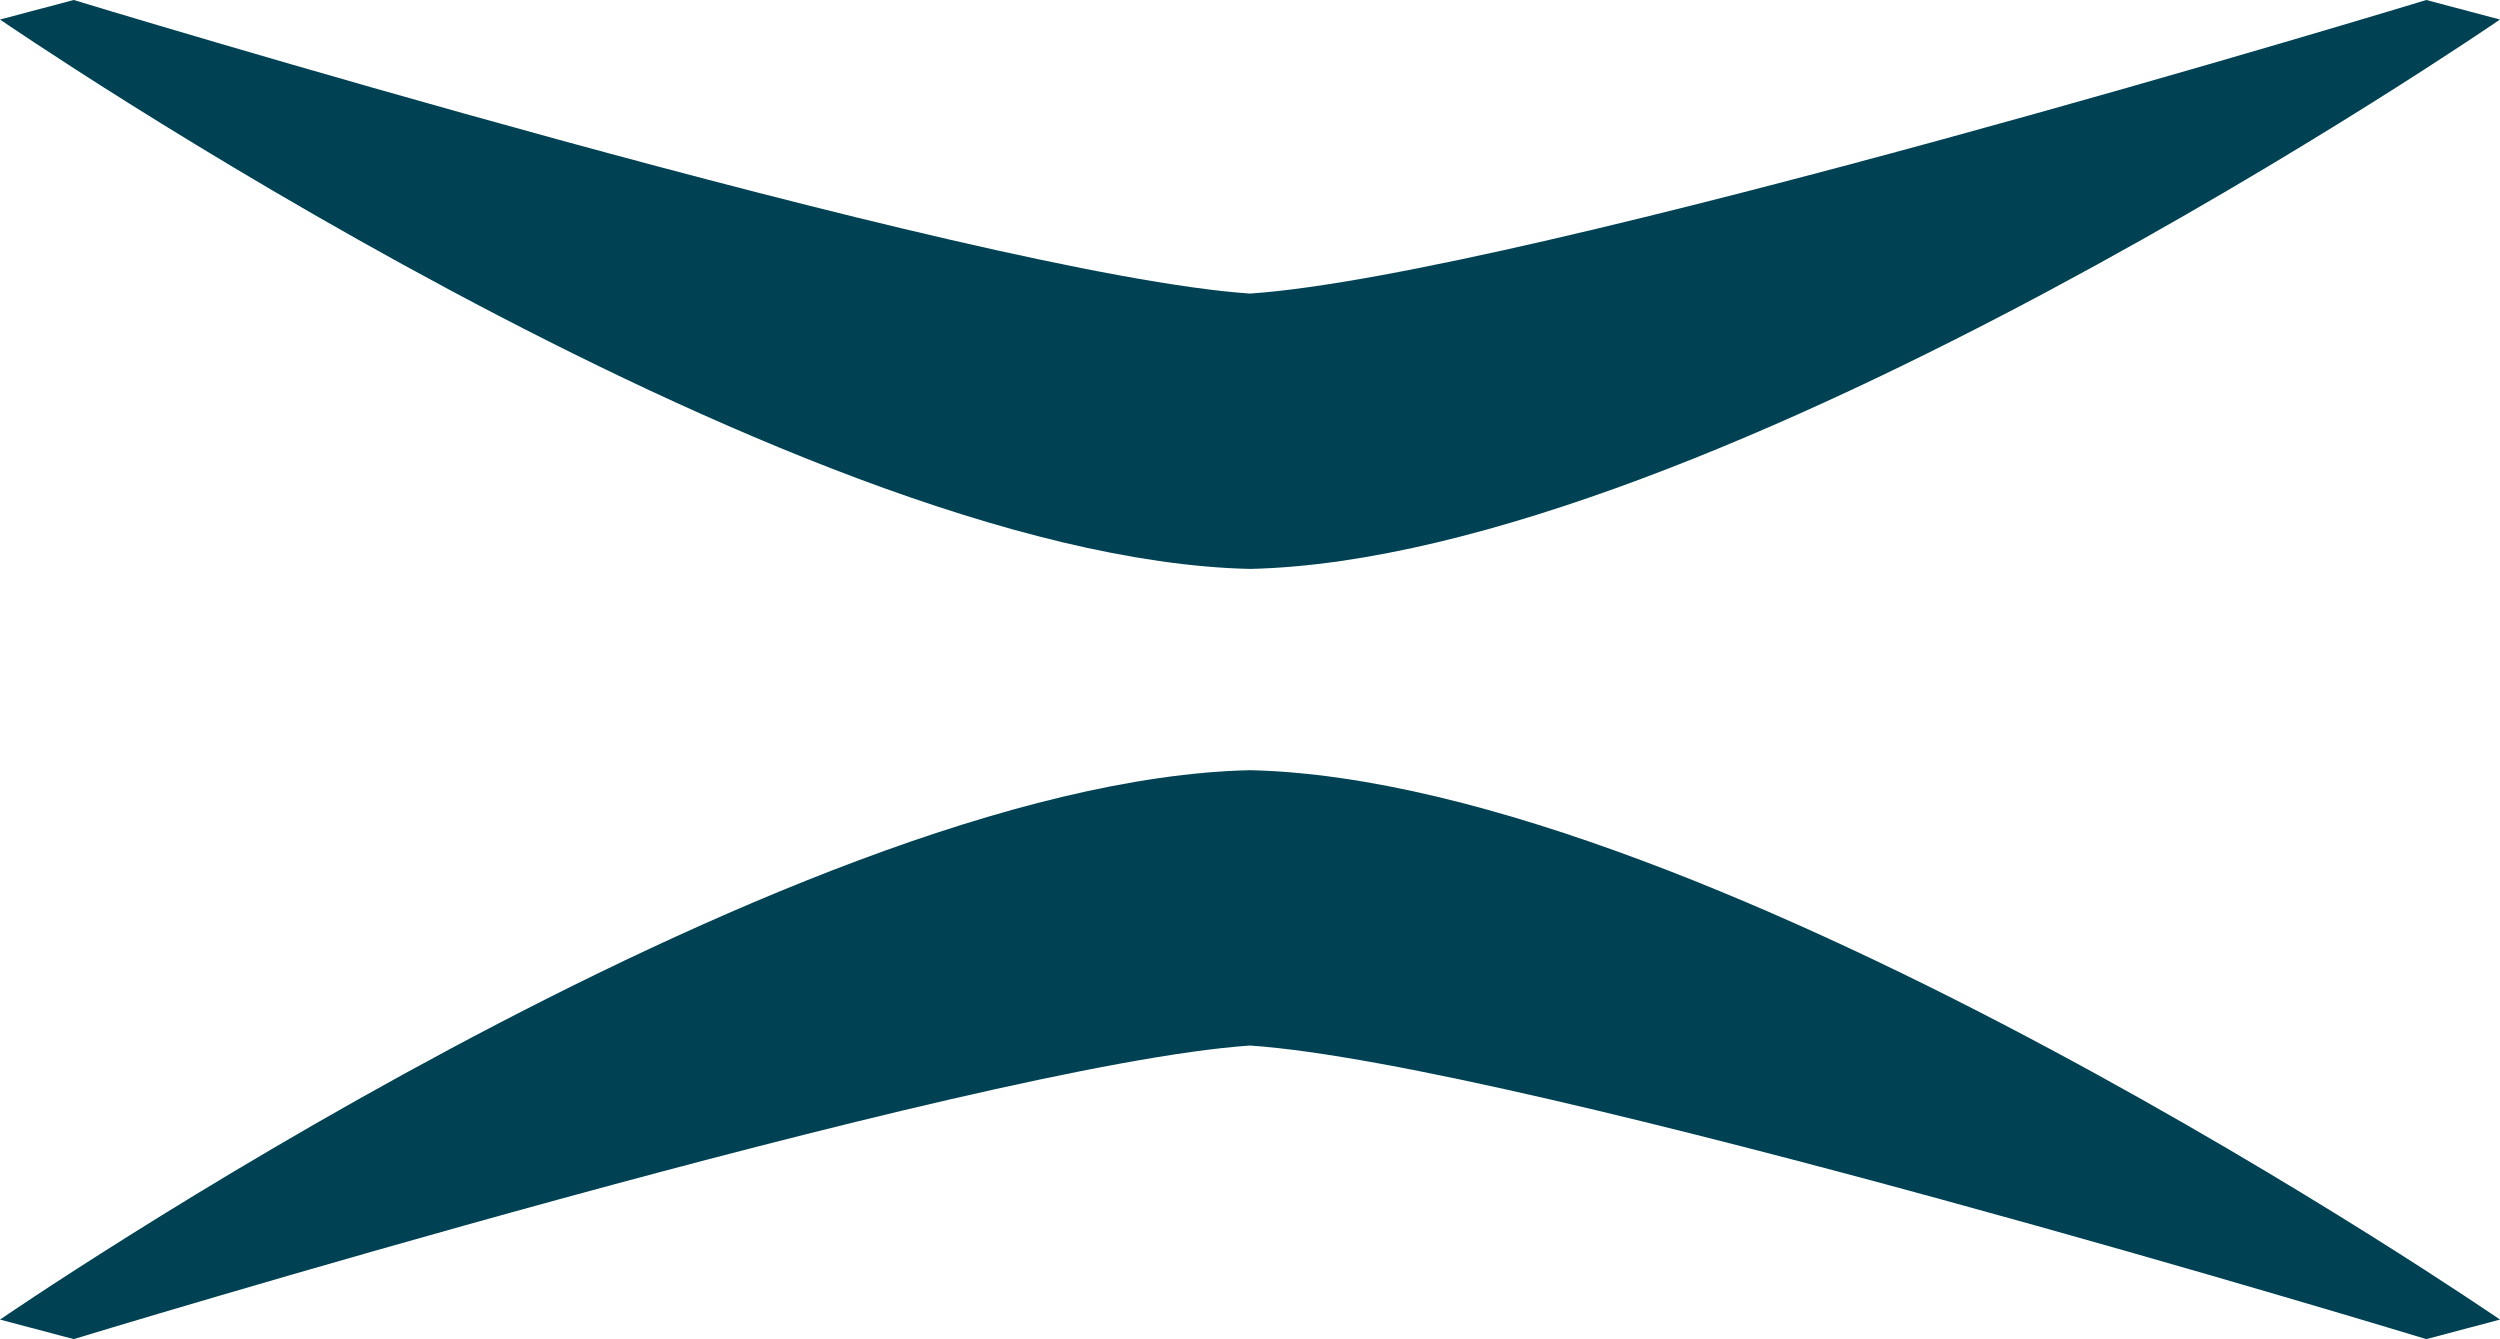
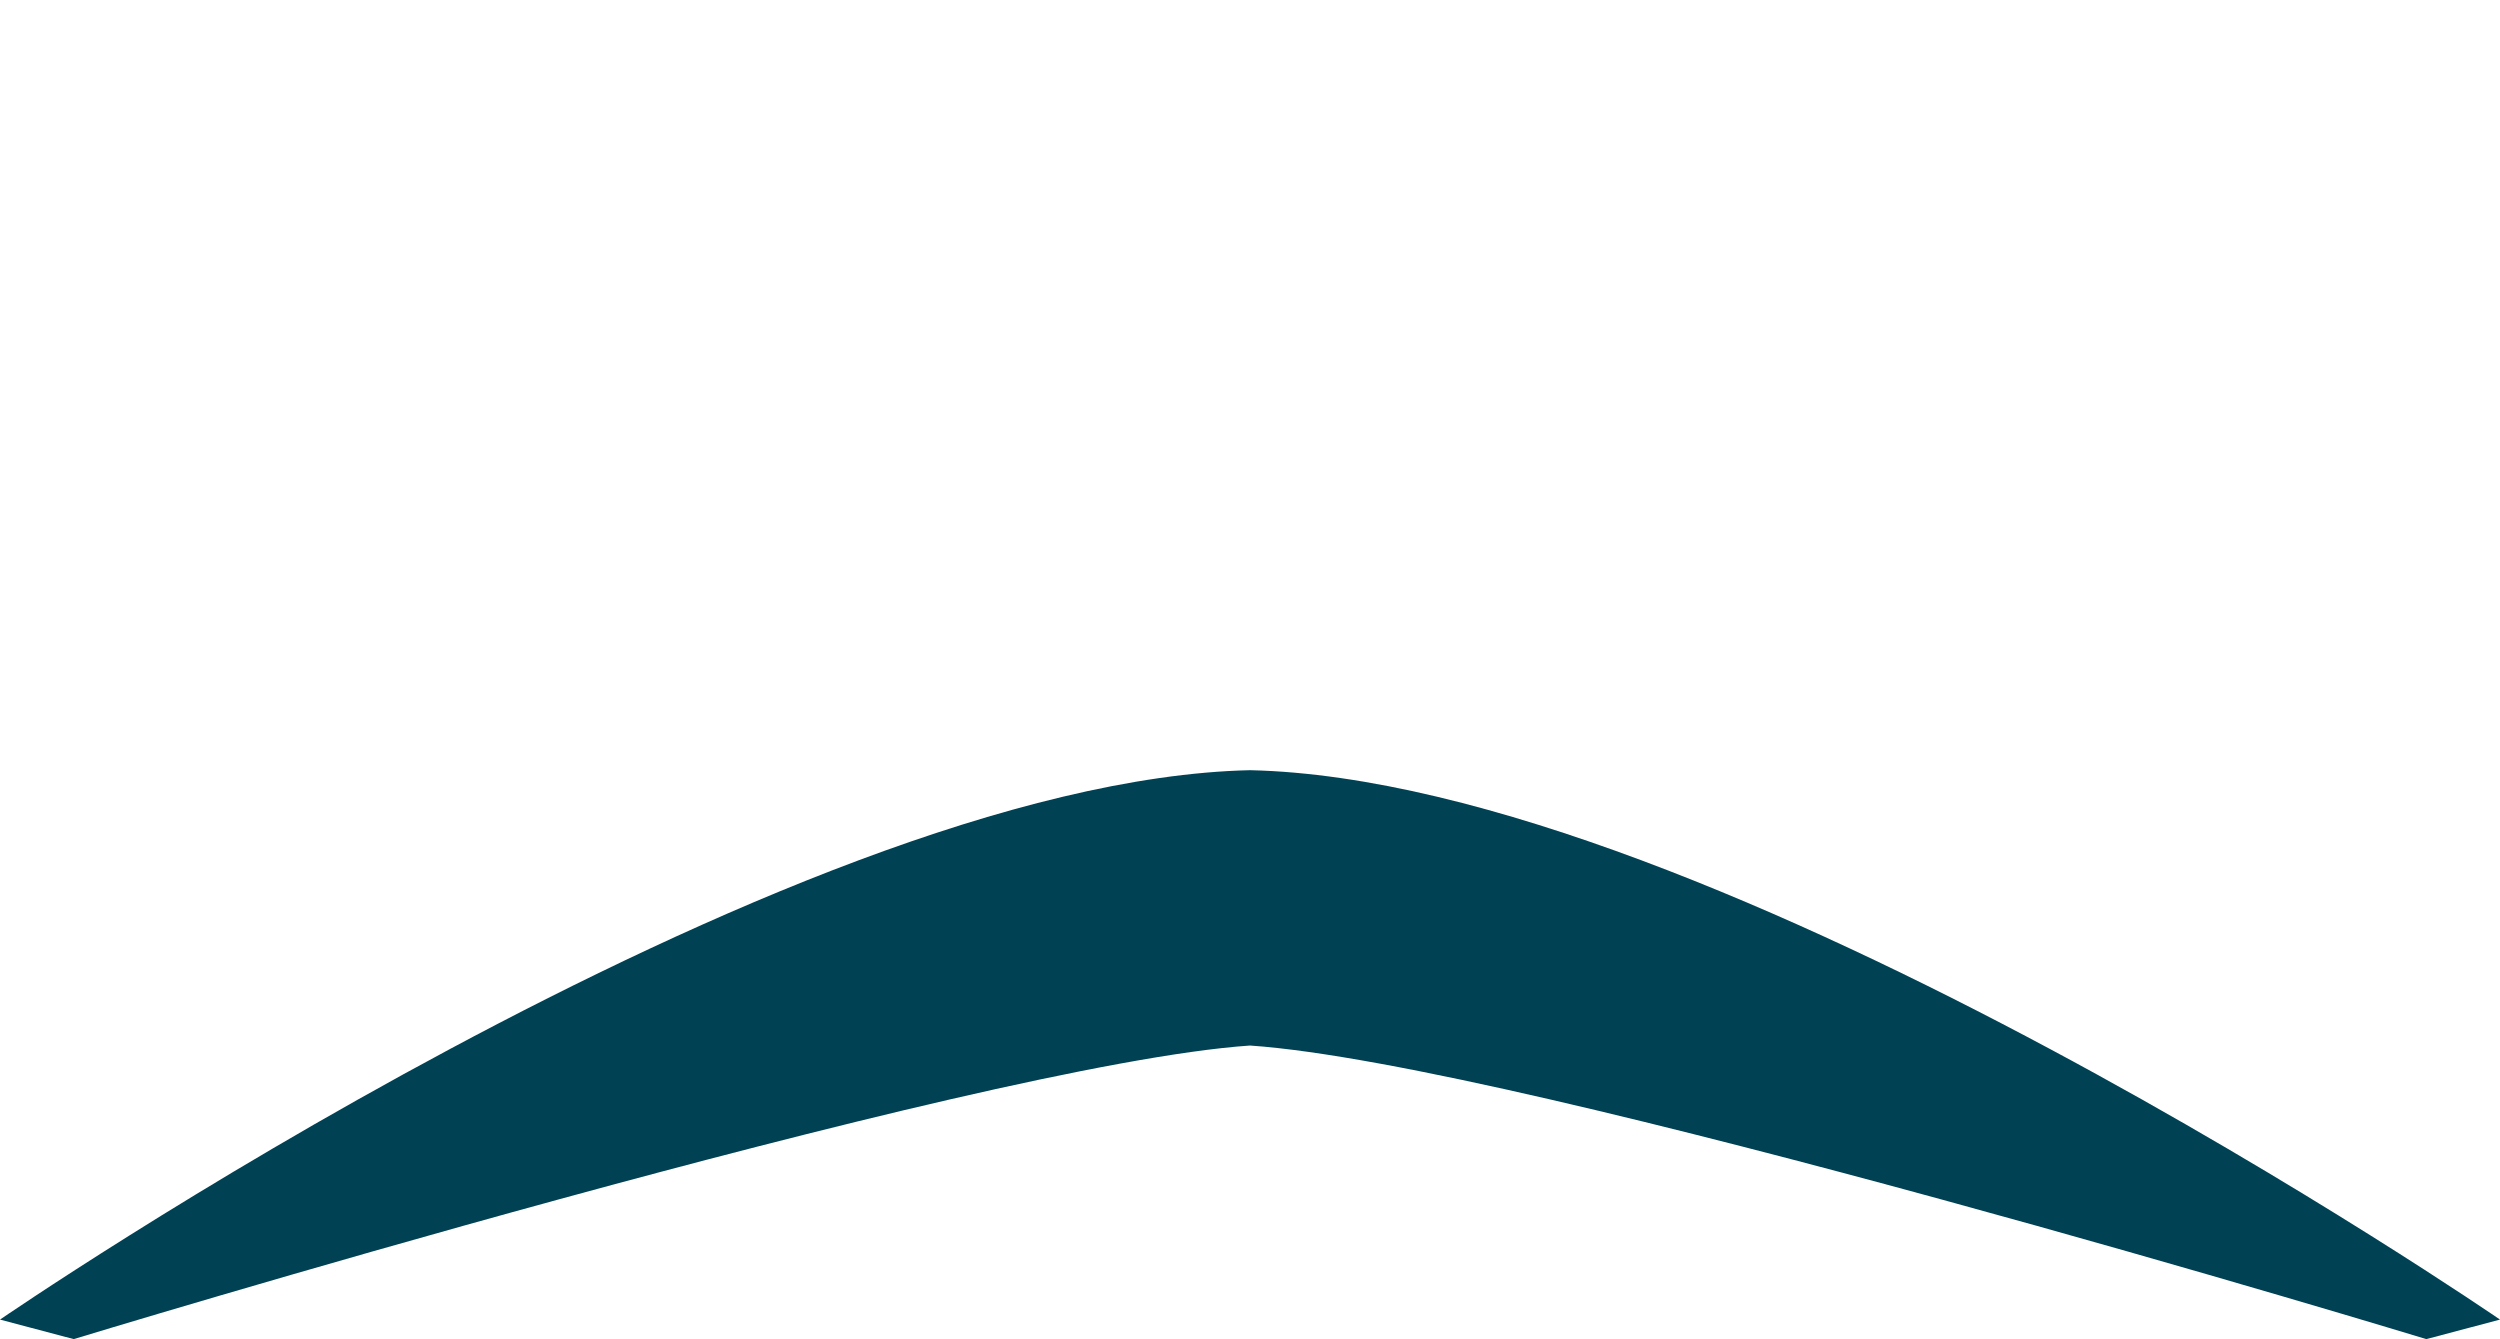
<svg xmlns="http://www.w3.org/2000/svg" id="uuid-dd0e7f8d-e727-4b91-a1f6-c8be5c52692f" data-name="Capa 2" viewBox="0 0 3000 1606.94">
  <defs>
    <style>
      .uuid-7b2b1923-755c-469f-9896-ba9b28908f52 {
        fill: #004254;
        stroke-width: 0px;
      }
    </style>
  </defs>
  <g id="uuid-782fc506-78b4-4f67-b725-8d80a7562fc9" data-name="Capa 1">
    <g>
      <path class="uuid-7b2b1923-755c-469f-9896-ba9b28908f52" d="M0,1583.51l88.48,23.43s1082.14-329.81,1411.52-352.29c329.38,22.49,1411.55,352.29,1411.55,352.29l88.45-23.43s-941.12-646.71-1500-659.28C941.13,936.8,0,1583.51,0,1583.51Z" />
-       <path class="uuid-7b2b1923-755c-469f-9896-ba9b28908f52" d="M2999.99,23.43l-88.45-23.43s-1082.17,329.81-1411.52,352.29C1170.62,329.81,88.45,0,88.45,0L0,23.43s941.12,646.71,1500.03,659.28c558.84-12.57,1499.97-659.28,1499.97-659.28Z" />
    </g>
  </g>
</svg>